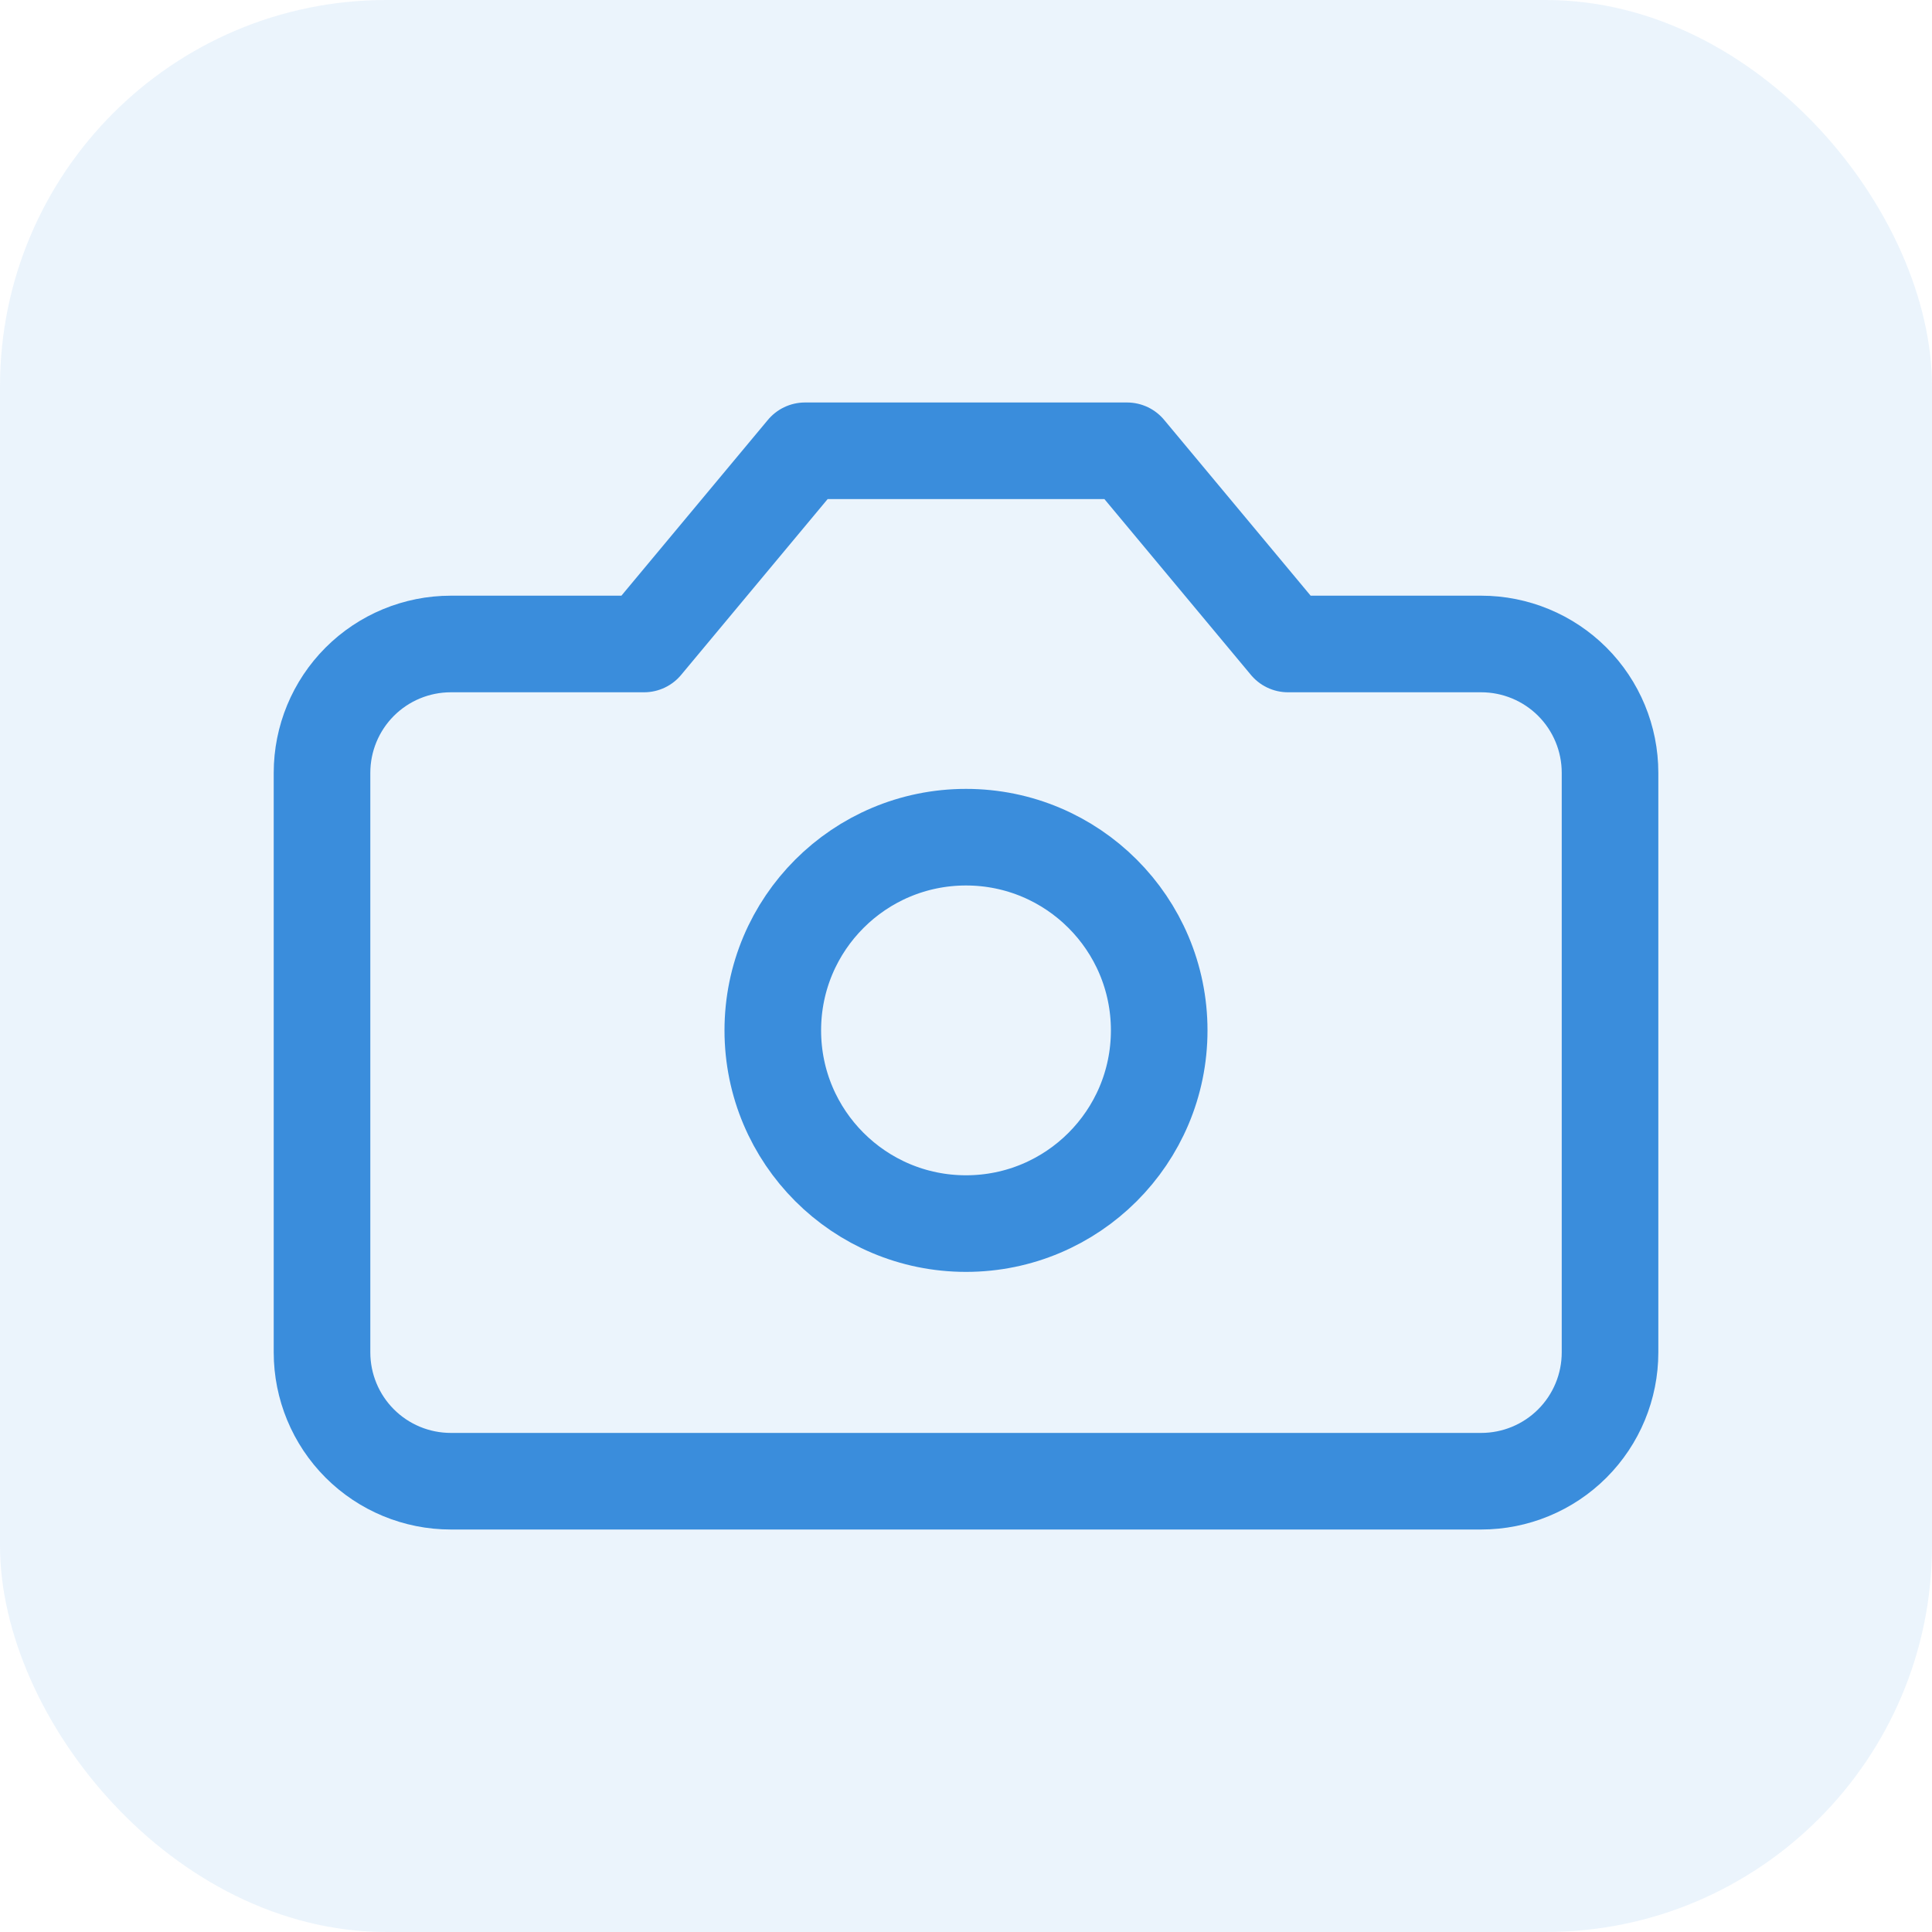
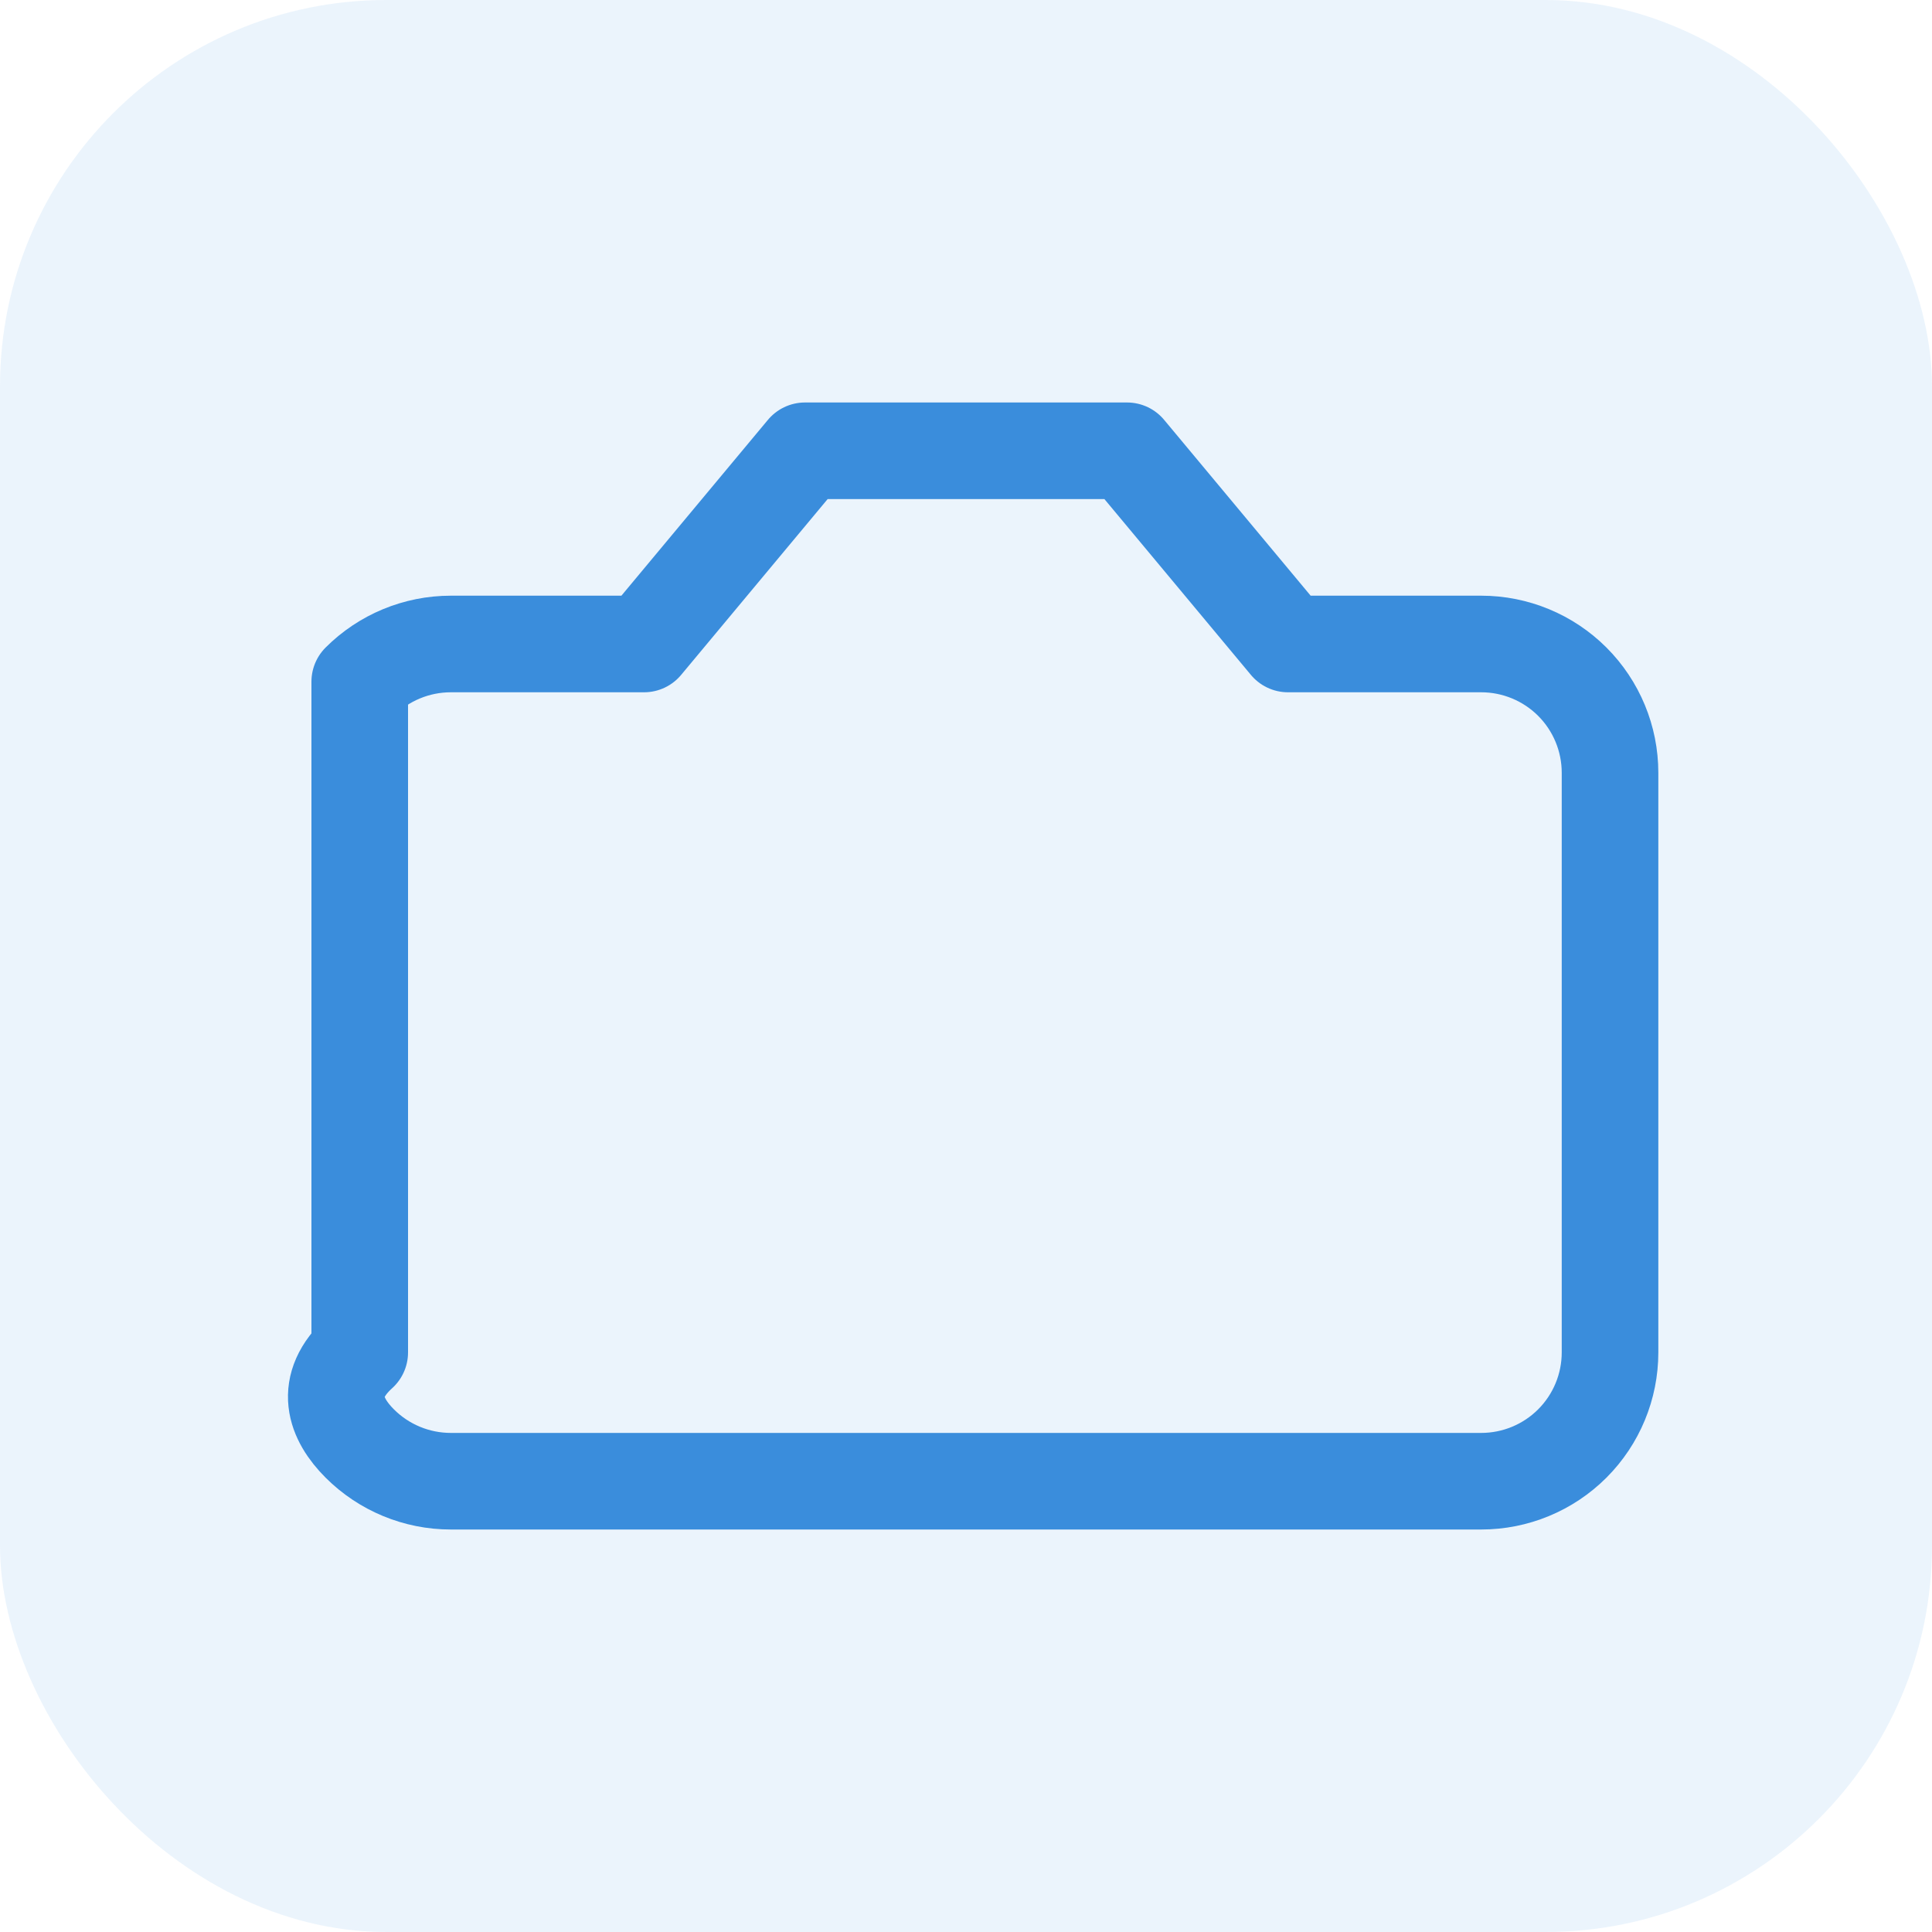
<svg xmlns="http://www.w3.org/2000/svg" width="40" height="40" viewBox="0 0 40 40" fill="none">
  <rect width="40" height="40" rx="8" fill="#3A8DDC" fill-opacity="0.1" />
-   <path d="M23.334 9.333H16.667L13.334 13.333H9.334C8.626 13.333 7.948 13.614 7.448 14.114C6.948 14.614 6.667 15.293 6.667 16V28C6.667 28.707 6.948 29.386 7.448 29.886C7.948 30.386 8.626 30.667 9.334 30.667H30.667C31.374 30.667 32.053 30.386 32.553 29.886C33.053 29.386 33.334 28.707 33.334 28V16C33.334 15.293 33.053 14.614 32.553 14.114C32.053 13.614 31.374 13.333 30.667 13.333H26.667L23.334 9.333Z" stroke="#3A8DDC" stroke-width="2" stroke-linecap="round" stroke-linejoin="round" />
-   <path d="M20 25.333C22.209 25.333 24 23.543 24 21.333C24 19.124 22.209 17.333 20 17.333C17.791 17.333 16 19.124 16 21.333C16 23.543 17.791 25.333 20 25.333Z" stroke="#3A8DDC" stroke-width="2" stroke-linecap="round" stroke-linejoin="round" />
+   <path d="M23.334 9.333H16.667L13.334 13.333H9.334C8.626 13.333 7.948 13.614 7.448 14.114V28C6.667 28.707 6.948 29.386 7.448 29.886C7.948 30.386 8.626 30.667 9.334 30.667H30.667C31.374 30.667 32.053 30.386 32.553 29.886C33.053 29.386 33.334 28.707 33.334 28V16C33.334 15.293 33.053 14.614 32.553 14.114C32.053 13.614 31.374 13.333 30.667 13.333H26.667L23.334 9.333Z" stroke="#3A8DDC" stroke-width="2" stroke-linecap="round" stroke-linejoin="round" />
</svg>